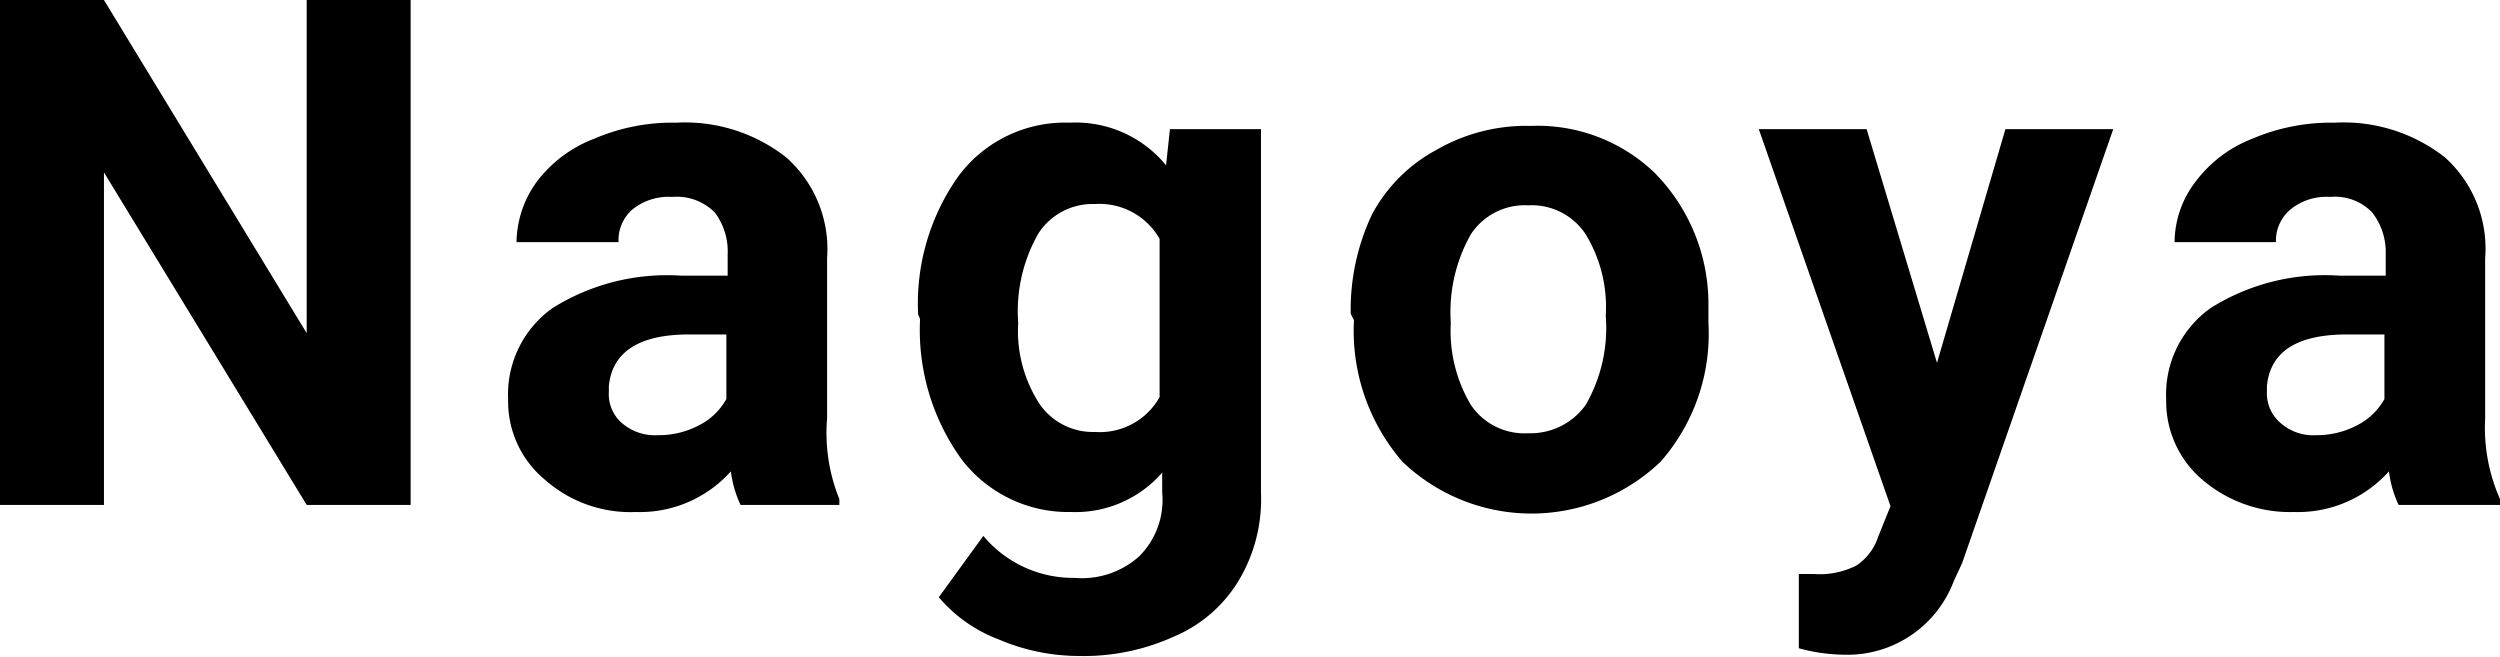
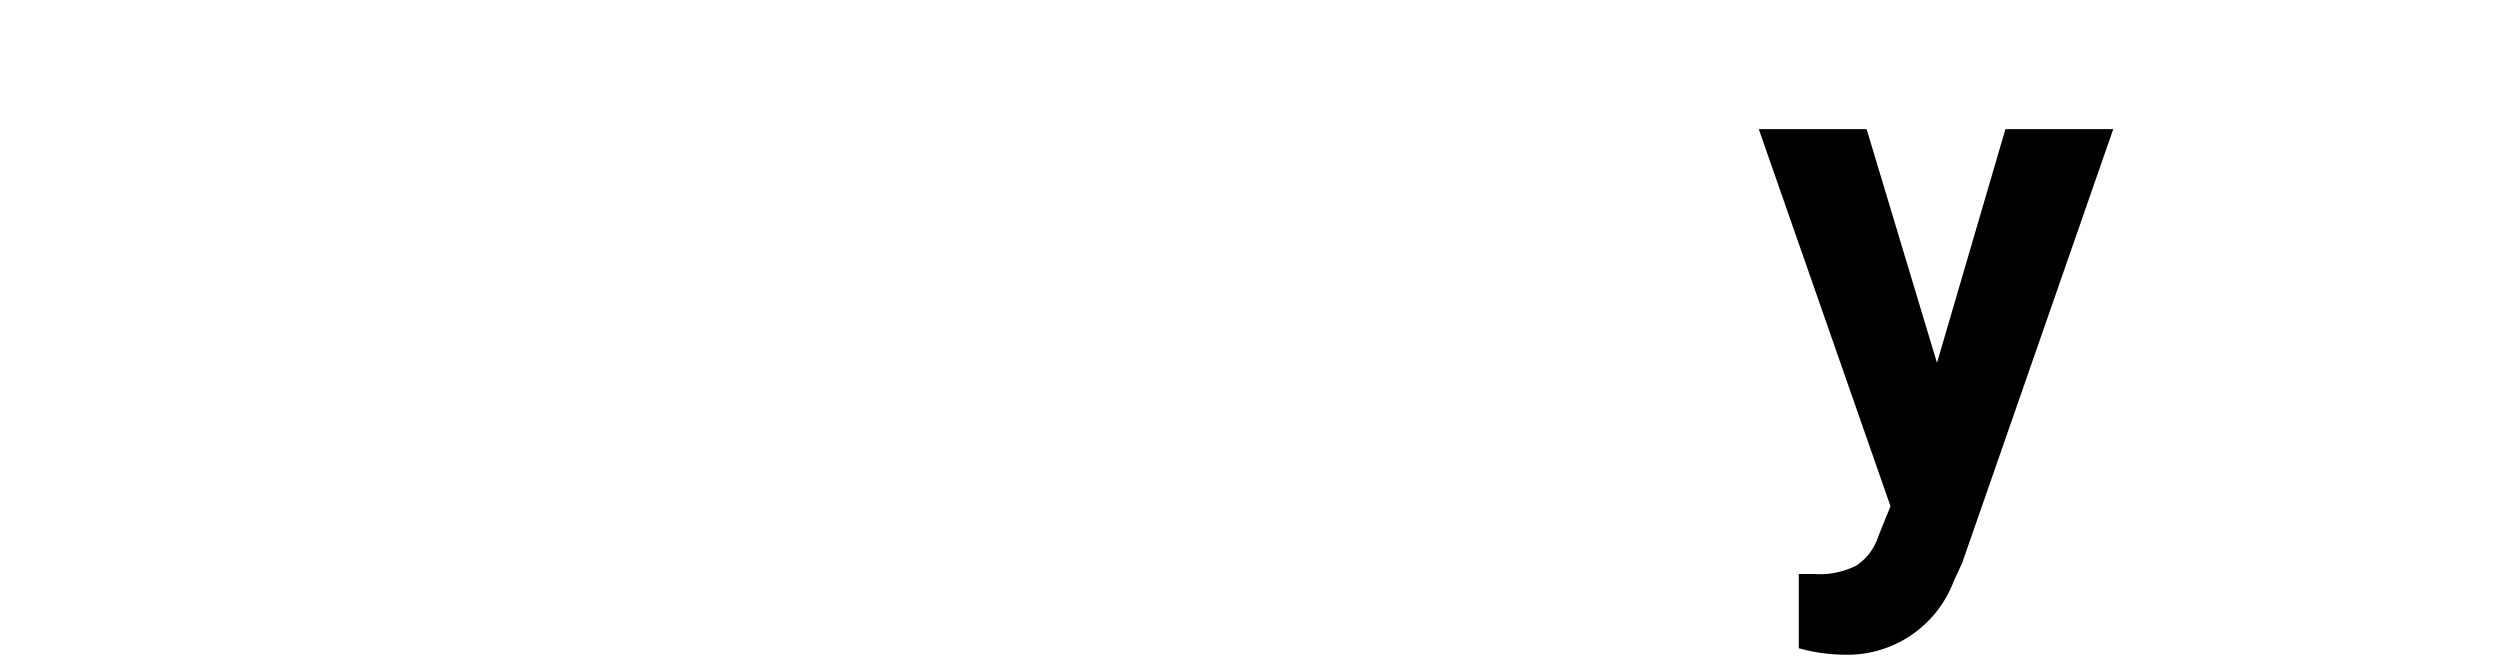
<svg xmlns="http://www.w3.org/2000/svg" viewBox="0 0 38.72 10.17">
  <g id="レイヤー_2" data-name="レイヤー 2">
    <g id="レイヤー_2-2" data-name="レイヤー 2">
-       <path d="M6.36,7.82H4.75L1.61,2.67V7.82H0V0H1.61L4.75,5.16V0H6.36Z" />
-       <path d="M11.47,7.82a1.69,1.69,0,0,1-.15-.52,1.89,1.89,0,0,1-1.47.63,2,2,0,0,1-1.41-.5,1.57,1.57,0,0,1-.57-1.24,1.64,1.64,0,0,1,.69-1.42,3.34,3.34,0,0,1,2-.5h.71V3.94a1,1,0,0,0-.2-.65.83.83,0,0,0-.66-.24.89.89,0,0,0-.61.19.63.63,0,0,0-.22.51H8a1.62,1.62,0,0,1,.31-.93,2,2,0,0,1,.89-.67,3.06,3.06,0,0,1,1.27-.25,2.54,2.54,0,0,1,1.71.54A1.9,1.9,0,0,1,12.81,4V6.48A2.73,2.73,0,0,0,13,7.73v.09ZM10.19,6.74a1.33,1.33,0,0,0,.63-.15,1,1,0,0,0,.43-.41v-1h-.58c-.77,0-1.19.27-1.24.8v.09a.59.59,0,0,0,.2.48A.78.78,0,0,0,10.19,6.74Z" />
-       <path d="M14.22,4.87a3.41,3.41,0,0,1,.63-2.15,2.06,2.06,0,0,1,1.72-.82,1.81,1.81,0,0,1,1.49.66L18.12,2h1.41V7.63A2.45,2.45,0,0,1,19.18,9a2.14,2.14,0,0,1-1,.86,3.38,3.38,0,0,1-1.47.3,3.18,3.18,0,0,1-1.25-.26,2.26,2.26,0,0,1-.92-.65l.69-.95a1.81,1.81,0,0,0,1.41.65,1.33,1.33,0,0,0,1-.33A1.23,1.23,0,0,0,18,7.63V7.32a1.78,1.78,0,0,1-1.41.61,2.08,2.08,0,0,1-1.7-.82,3.42,3.42,0,0,1-.64-2.17ZM15.77,5a2.07,2.07,0,0,0,.32,1.24,1,1,0,0,0,.87.45,1.06,1.06,0,0,0,1-.54V3.7a1.07,1.07,0,0,0-1-.54,1,1,0,0,0-.88.46A2.43,2.43,0,0,0,15.77,5Z" />
-       <path d="M20.92,4.86a3.45,3.45,0,0,1,.33-1.54,2.44,2.44,0,0,1,1-1,2.78,2.78,0,0,1,1.46-.37,2.62,2.62,0,0,1,1.91.72,2.89,2.89,0,0,1,.84,2V5a3,3,0,0,1-.74,2.15,2.89,2.89,0,0,1-4,0,3.1,3.1,0,0,1-.75-2.19ZM22.47,5a2.24,2.24,0,0,0,.31,1.27,1,1,0,0,0,.89.44,1.05,1.05,0,0,0,.89-.44,2.39,2.39,0,0,0,.31-1.38,2.17,2.17,0,0,0-.31-1.26,1,1,0,0,0-.89-.45,1,1,0,0,0-.89.45A2.45,2.45,0,0,0,22.47,5Z" />
      <path d="M30,5.62,31.06,2h1.67L30.39,8.72,30.26,9a1.76,1.76,0,0,1-1.71,1.14,2.74,2.74,0,0,1-.69-.1V8.89h.23a1.26,1.26,0,0,0,.66-.13.85.85,0,0,0,.34-.45l.19-.47L27.24,2h1.67Z" />
-       <path d="M37.15,7.82A1.69,1.69,0,0,1,37,7.3a1.89,1.89,0,0,1-1.47.63,2.09,2.09,0,0,1-1.42-.5,1.59,1.59,0,0,1-.56-1.24,1.64,1.64,0,0,1,.69-1.42,3.32,3.32,0,0,1,2-.5h.71V3.94a1,1,0,0,0-.21-.65.8.8,0,0,0-.65-.24.88.88,0,0,0-.61.19.63.63,0,0,0-.23.51H33.68A1.55,1.55,0,0,1,34,2.82a2,2,0,0,1,.88-.67,3.11,3.11,0,0,1,1.28-.25,2.54,2.54,0,0,1,1.71.54A1.9,1.9,0,0,1,38.49,4V6.48a2.73,2.73,0,0,0,.23,1.25v.09ZM35.87,6.74a1.33,1.33,0,0,0,.63-.15,1,1,0,0,0,.43-.41v-1h-.58c-.78,0-1.19.27-1.24.8v.09a.6.6,0,0,0,.21.48A.76.76,0,0,0,35.87,6.74Z" />
    </g>
  </g>
</svg>